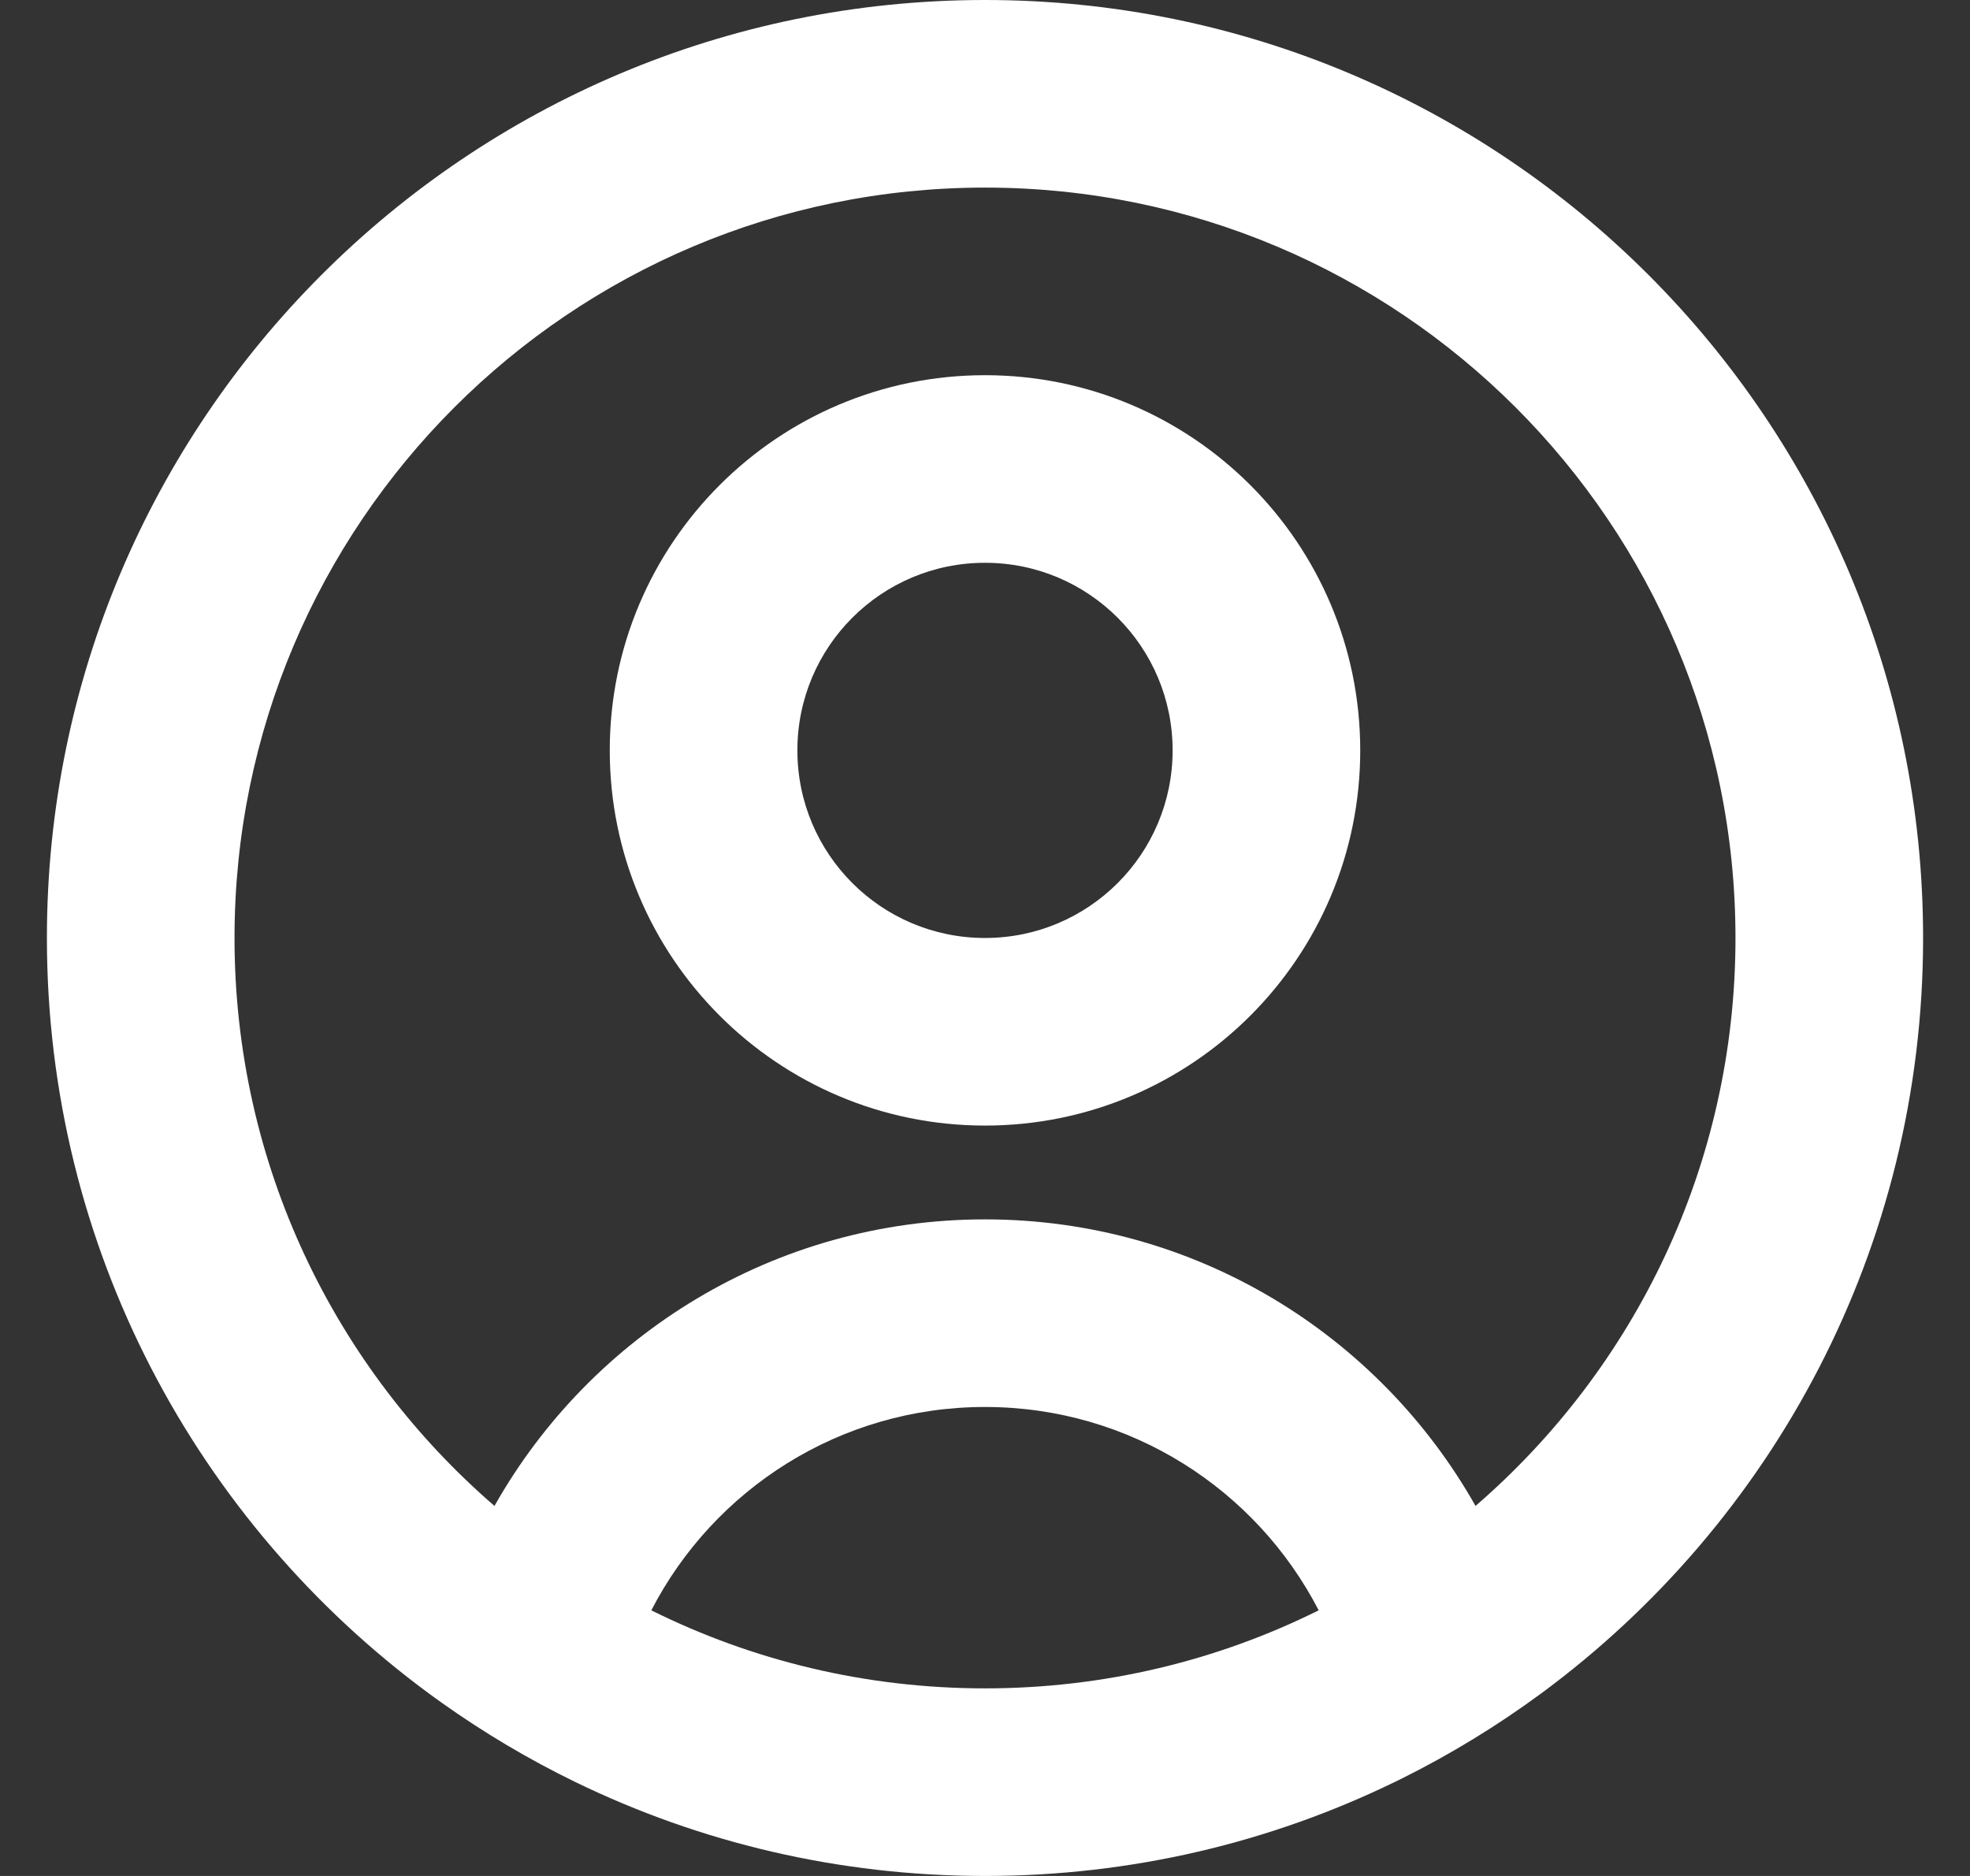
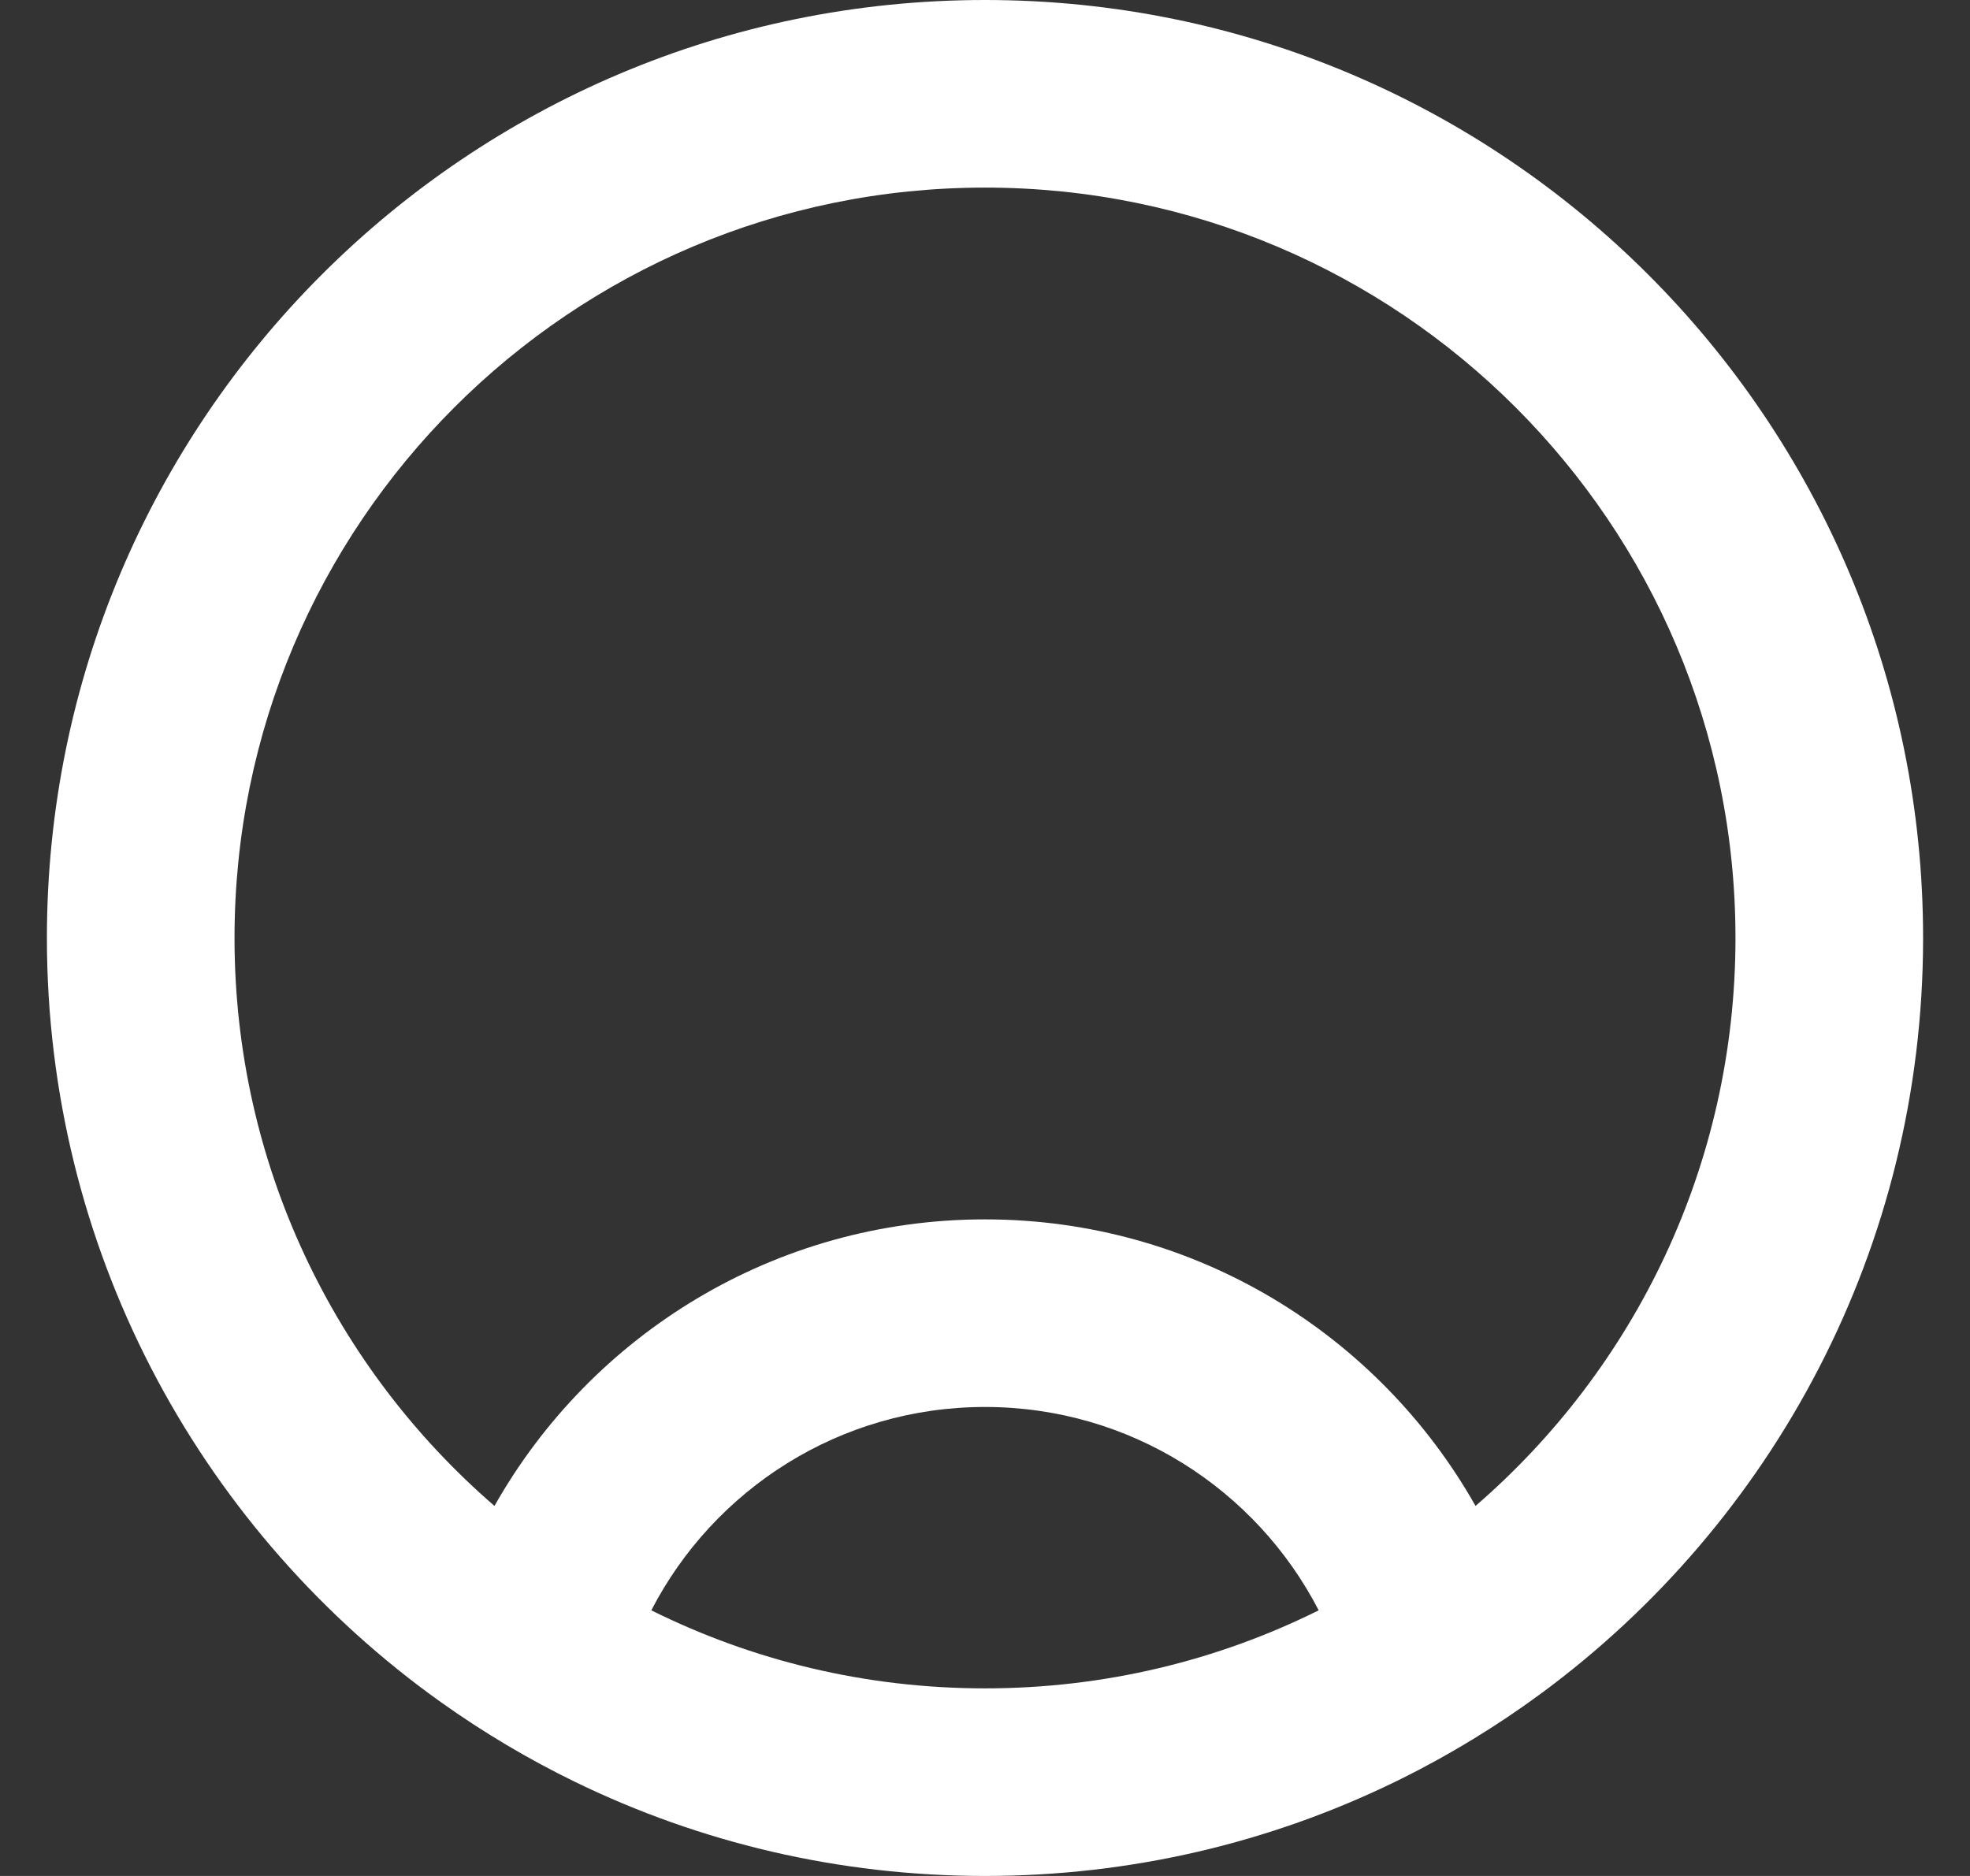
<svg xmlns="http://www.w3.org/2000/svg" width="21" height="20" viewBox="0 0 21 20" fill="none">
  <rect x="0" y="0" width="21" height="20" fill="#333333" stroke="none" />
-   <path fill-rule="evenodd" clip-rule="evenodd" d="M10.5 12C12.709 12 14.5 10.209 14.5 8C14.5 5.791 12.709 4 10.5 4C8.291 4 6.5 5.791 6.5 8C6.5 10.209 8.291 12 10.5 12ZM10.5 10C11.605 10 12.5 9.105 12.5 8C12.5 6.895 11.605 6 10.5 6C9.395 6 8.5 6.895 8.5 8C8.5 9.105 9.395 10 10.5 10Z" fill="white" />
  <path fill-rule="evenodd" clip-rule="evenodd" d="M16.426 18.056C18.897 16.235 20.5 13.305 20.5 10C20.5 4.477 16.023 0 10.5 0C4.977 0 0.5 4.477 0.5 10C0.5 13.305 2.103 16.235 4.574 18.056C4.619 18.089 4.665 18.122 4.711 18.155C5.16 18.474 5.636 18.757 6.136 19C7.455 19.641 8.935 20 10.5 20C12.065 20 13.545 19.641 14.864 19C14.891 18.987 14.918 18.974 14.944 18.961C15.466 18.701 15.961 18.398 16.426 18.056ZM15.729 16.055C17.426 14.588 18.5 12.419 18.5 10C18.5 5.582 14.918 2 10.5 2C6.082 2 2.5 5.582 2.5 10C2.5 12.419 3.574 14.588 5.271 16.055C6.301 14.231 8.257 13 10.5 13C12.743 13 14.699 14.231 15.729 16.055ZM14.057 17.168C13.392 15.88 12.049 15 10.5 15C8.951 15 7.608 15.88 6.943 17.168C8.015 17.701 9.222 18 10.5 18C11.778 18 12.985 17.701 14.057 17.168Z" fill="white" />
</svg>